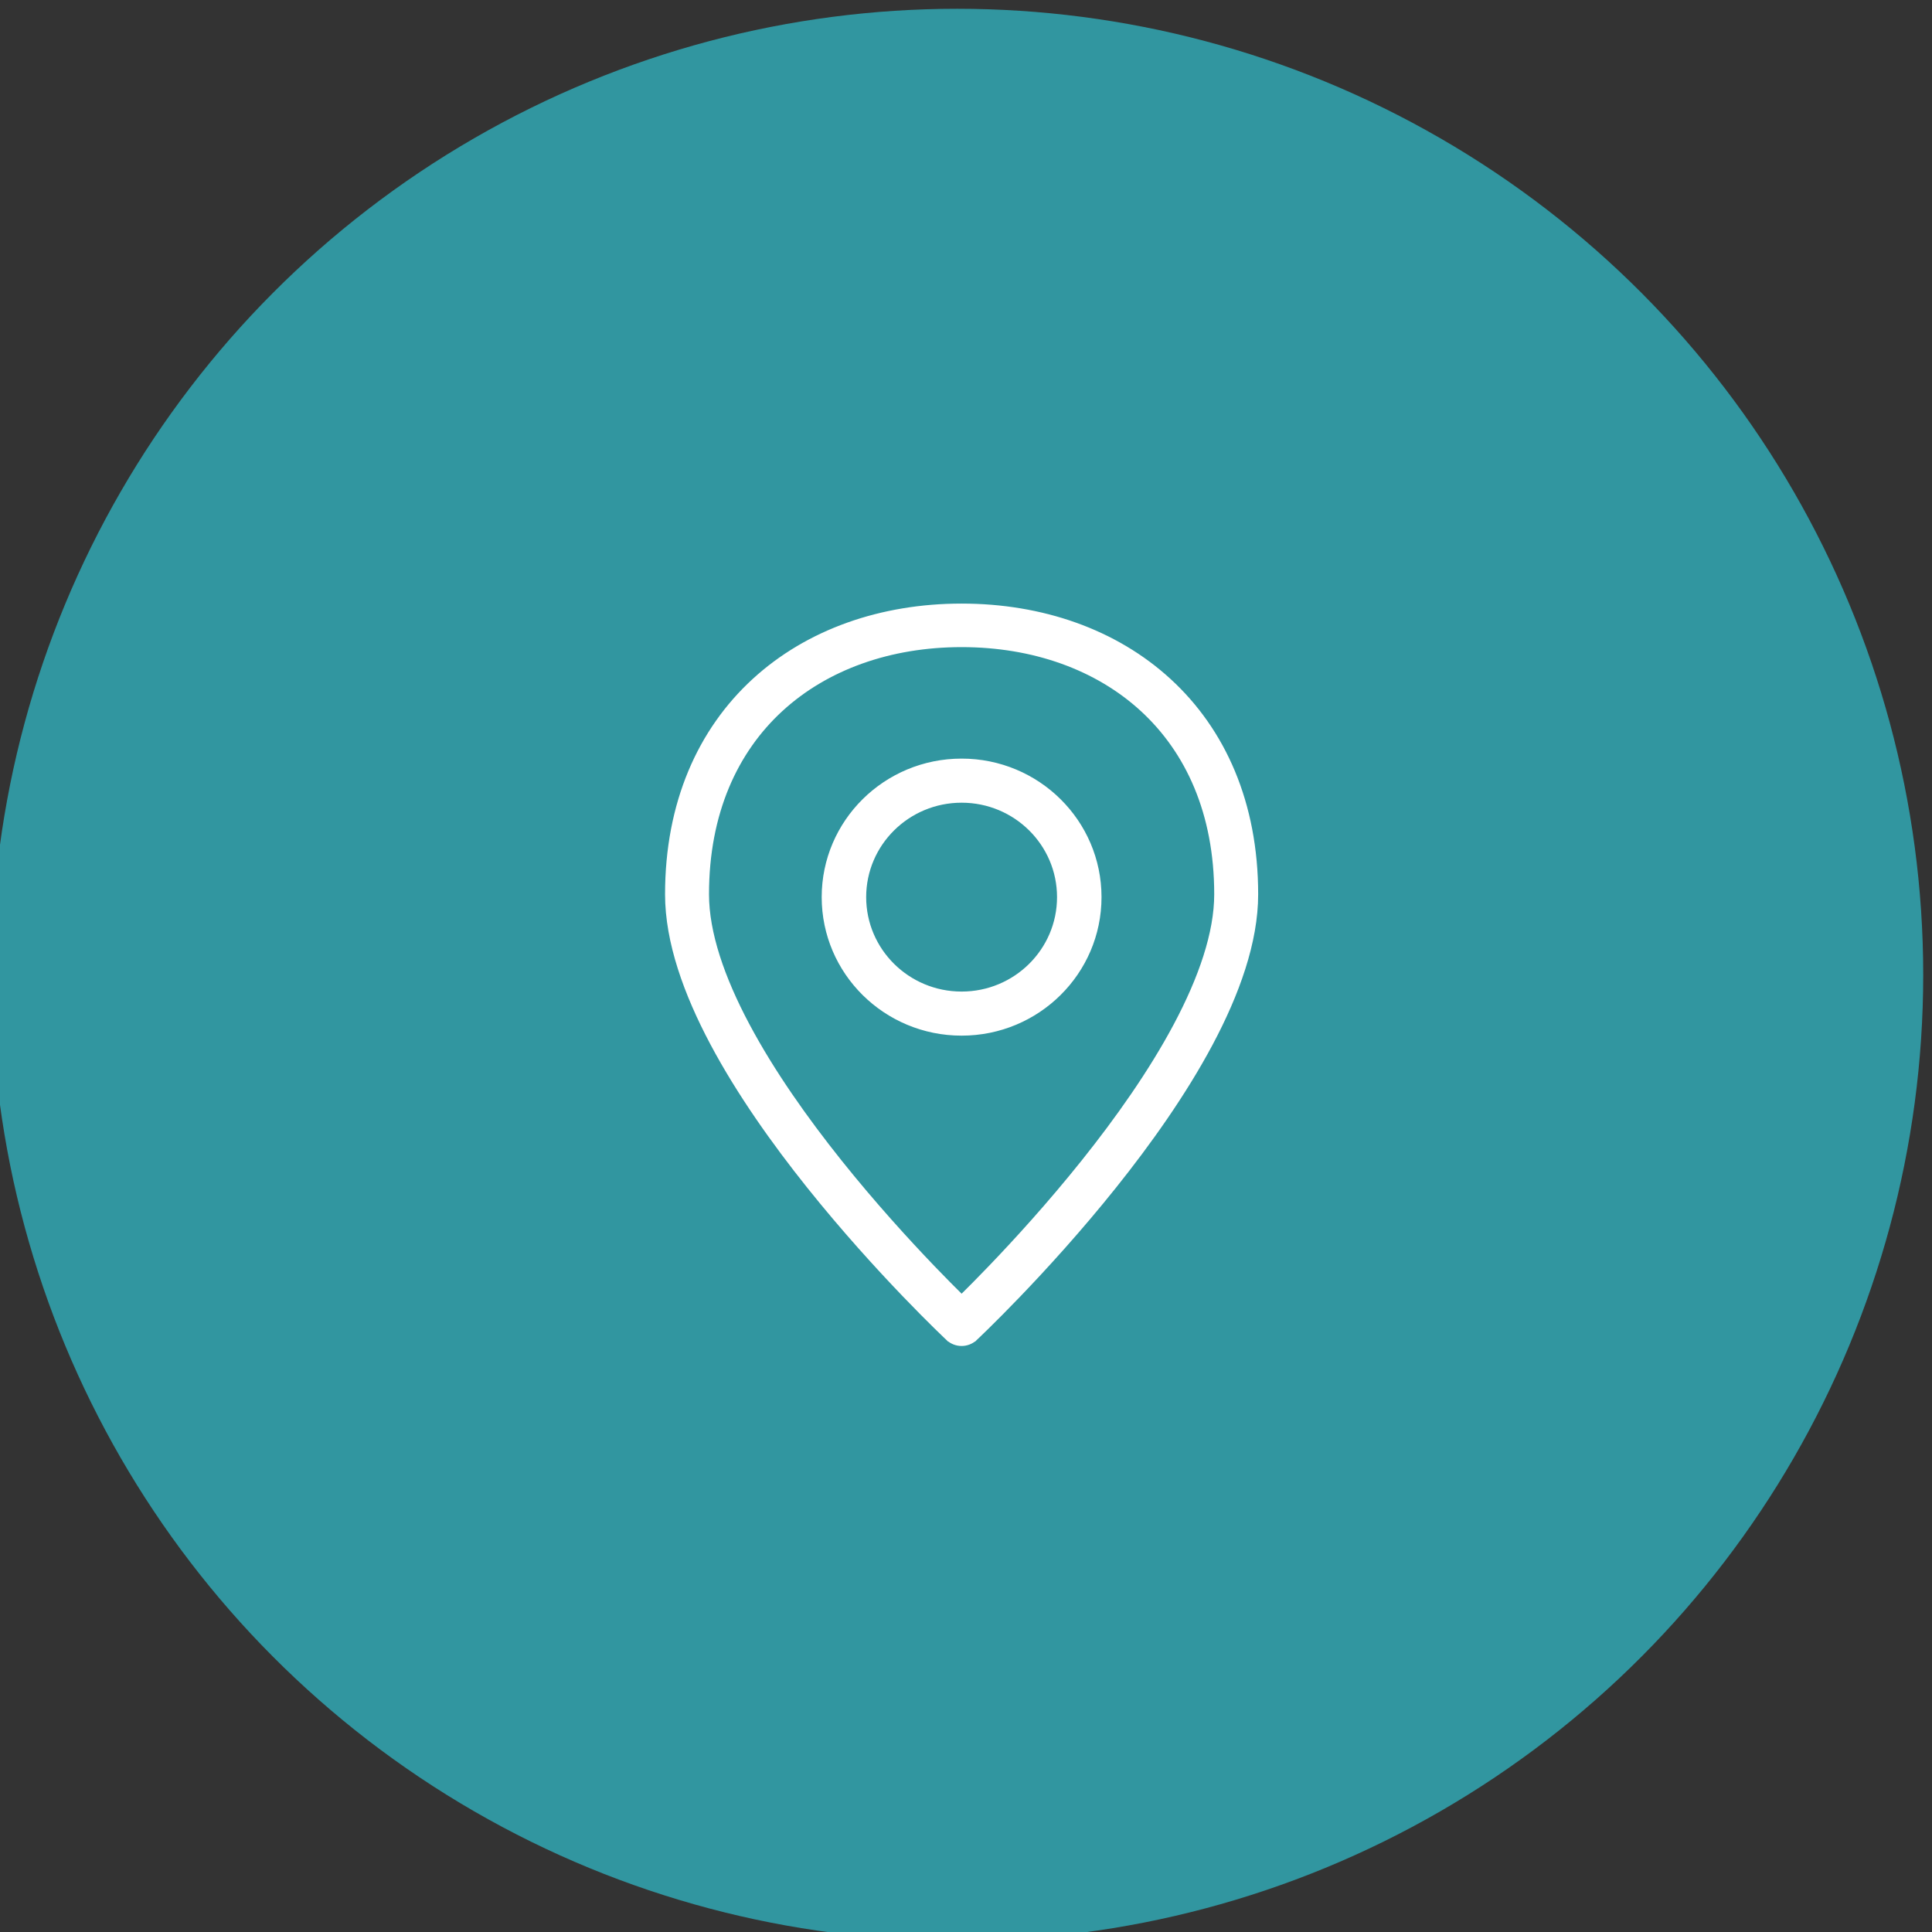
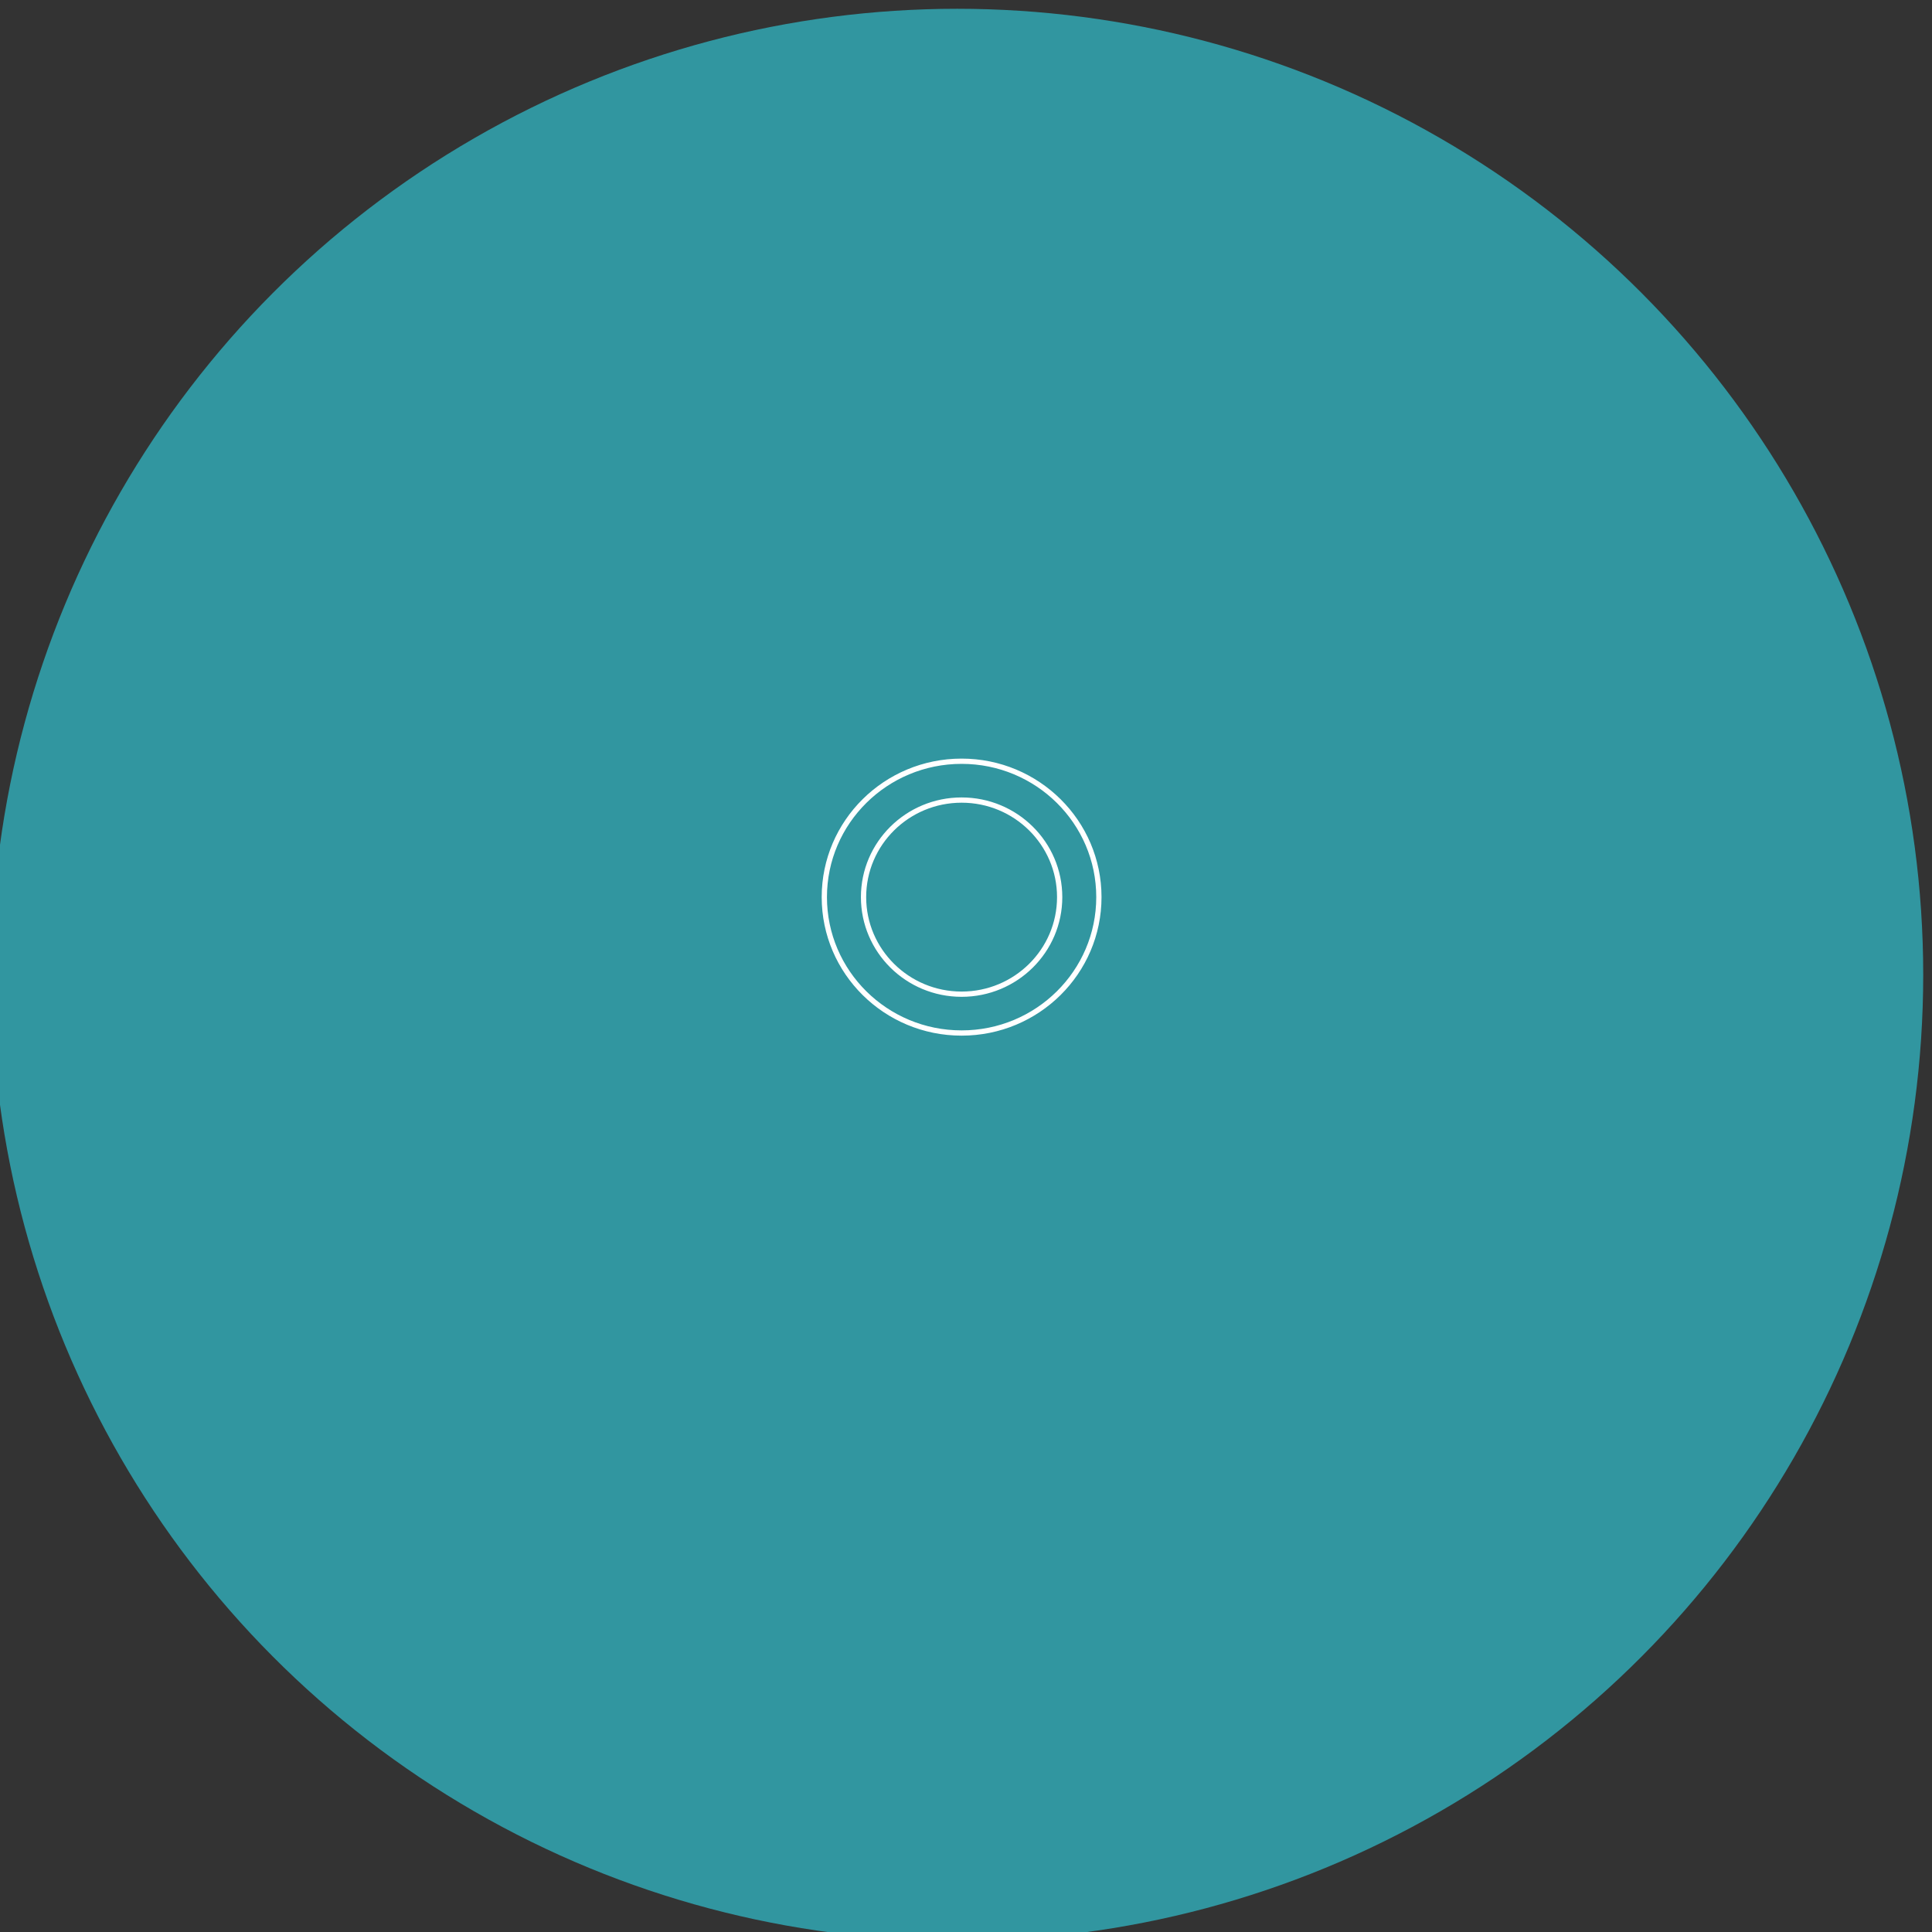
<svg xmlns="http://www.w3.org/2000/svg" width="220px" height="220px" viewBox="0 0 220 220" version="1.1">
  <rect x="0" y="0" width="220" height="220" fill="#333333" stroke="none" />
  <title>ToDream_Sito_DESKTOP_Mar_come_raggiungerci</title>
  <g id="come_raggiungerci" stroke="none" stroke-width="1" fill="none" fill-rule="evenodd">
    <circle id="Oval-Copy-3" fill="#3196A0" cx="109" cy="111" r="110" />
    <g id="Group-9" transform="translate(76, 69)">
-       <path d="M33.5,81.789 L35.035,83.395 C34.173,84.202 32.826,84.202 31.964,83.395 L33.5,81.789 Z M33.5,81.789 C31.964,83.394 31.964,83.394 31.964,83.394 L31.962,83.392 L31.957,83.387 L31.938,83.369 L31.866,83.302 L31.595,83.044 C31.36,82.819 31.018,82.488 30.583,82.062 C29.715,81.209 28.478,79.973 26.996,78.429 C24.033,75.342 20.077,71.015 16.115,66.058 C12.159,61.109 8.161,55.486 5.142,49.812 C2.144,44.174 0,38.279 0,32.837 C0,22.457 3.712,14.19 9.871,8.531 C16.006,2.894 24.395,0 33.501,0 C42.606,0 50.994,2.894 57.128,8.531 C63.288,14.191 67,22.457 67,32.837 C67,38.279 64.856,44.174 61.858,49.812 C58.839,55.486 54.841,61.109 50.885,66.058 C46.923,71.015 42.967,75.342 40.004,78.429 C38.522,79.973 37.285,81.209 36.417,82.062 C35.982,82.488 35.64,82.819 35.405,83.044 L35.134,83.302 L35.062,83.369 L35.043,83.387 L35.038,83.392 L35.036,83.394 C35.036,83.394 35.036,83.394 33.5,81.789 L33.5,81.789 Z M12.911,11.77 C7.754,16.509 4.467,23.556 4.467,32.836 C4.467,37.225 6.231,42.365 9.095,47.75 C11.939,53.097 15.758,58.483 19.618,63.314 C23.473,68.137 27.334,72.361 30.233,75.381 C31.555,76.759 32.675,77.882 33.5,78.695 C34.325,77.882 35.445,76.759 36.767,75.381 C39.666,72.361 43.527,68.137 47.382,63.314 C51.242,58.483 55.062,53.097 57.905,47.75 C60.769,42.365 62.534,37.225 62.534,32.836 C62.534,23.555 59.247,16.508 54.089,11.77 C48.908,7.009 41.663,4.42 33.501,4.42 C25.338,4.42 18.093,7.009 12.912,11.77 L12.911,11.77 Z" id="Fill-1" fill="#FFFFFF" />
-       <path d="M33.5,81.789 L35.035,83.395 C34.173,84.202 32.826,84.202 31.964,83.395 L33.5,81.789 Z M33.5,81.789 C31.964,83.394 31.964,83.394 31.964,83.394 L31.962,83.392 L31.957,83.387 L31.938,83.369 L31.866,83.302 L31.595,83.044 C31.36,82.819 31.018,82.488 30.583,82.062 C29.715,81.209 28.478,79.973 26.996,78.429 C24.033,75.342 20.077,71.015 16.115,66.058 C12.159,61.109 8.161,55.486 5.142,49.812 C2.144,44.174 0,38.279 0,32.837 C0,22.457 3.712,14.19 9.871,8.531 C16.006,2.894 24.395,0 33.501,0 C42.606,0 50.994,2.894 57.128,8.531 C63.288,14.191 67,22.457 67,32.837 C67,38.279 64.856,44.174 61.858,49.812 C58.839,55.486 54.841,61.109 50.885,66.058 C46.923,71.015 42.967,75.342 40.004,78.429 C38.522,79.973 37.285,81.209 36.417,82.062 C35.982,82.488 35.64,82.819 35.405,83.044 L35.134,83.302 L35.062,83.369 L35.043,83.387 L35.038,83.392 L35.036,83.394 C35.036,83.394 35.036,83.394 33.5,81.789 L33.5,81.789 Z M12.911,11.77 C7.754,16.509 4.467,23.556 4.467,32.836 C4.467,37.225 6.231,42.365 9.095,47.75 C11.939,53.097 15.758,58.483 19.618,63.314 C23.473,68.137 27.334,72.361 30.233,75.381 C31.555,76.759 32.675,77.882 33.5,78.695 C34.325,77.882 35.445,76.759 36.767,75.381 C39.666,72.361 43.527,68.137 47.382,63.314 C51.242,58.483 55.062,53.097 57.905,47.75 C60.769,42.365 62.534,37.225 62.534,32.836 C62.534,23.555 59.247,16.508 54.089,11.77 C48.908,7.009 41.663,4.42 33.501,4.42 C25.338,4.42 18.093,7.009 12.912,11.77 L12.911,11.77 Z" id="Stroke-3" stroke="#FFFFFF" stroke-width="0.538" />
-       <path d="M17.867,33.157 C17.867,24.611 24.865,17.683 33.5,17.683 C42.134,17.683 49.132,24.611 49.132,33.157 C49.132,41.703 42.134,48.631 33.5,48.631 C24.865,48.631 17.867,41.703 17.867,33.157 M33.5,22.105 C27.333,22.105 22.333,27.053 22.333,33.157 C22.333,39.261 27.333,44.21 33.5,44.21 C39.666,44.21 44.666,39.261 44.666,33.157 C44.666,27.053 39.666,22.105 33.5,22.105" id="Fill-5" fill="#FFFFFF" />
      <path d="M17.867,33.157 C17.867,24.611 24.865,17.683 33.5,17.683 C42.134,17.683 49.132,24.611 49.132,33.157 C49.132,41.703 42.134,48.631 33.5,48.631 C24.865,48.631 17.867,41.703 17.867,33.157 Z M33.5,22.105 C27.333,22.105 22.333,27.053 22.333,33.157 C22.333,39.261 27.333,44.21 33.5,44.21 C39.666,44.21 44.666,39.261 44.666,33.157 C44.666,27.053 39.666,22.105 33.5,22.105 Z" id="Stroke-7" stroke="#FFFFFF" stroke-width="0.599" />
    </g>
  </g>
</svg>